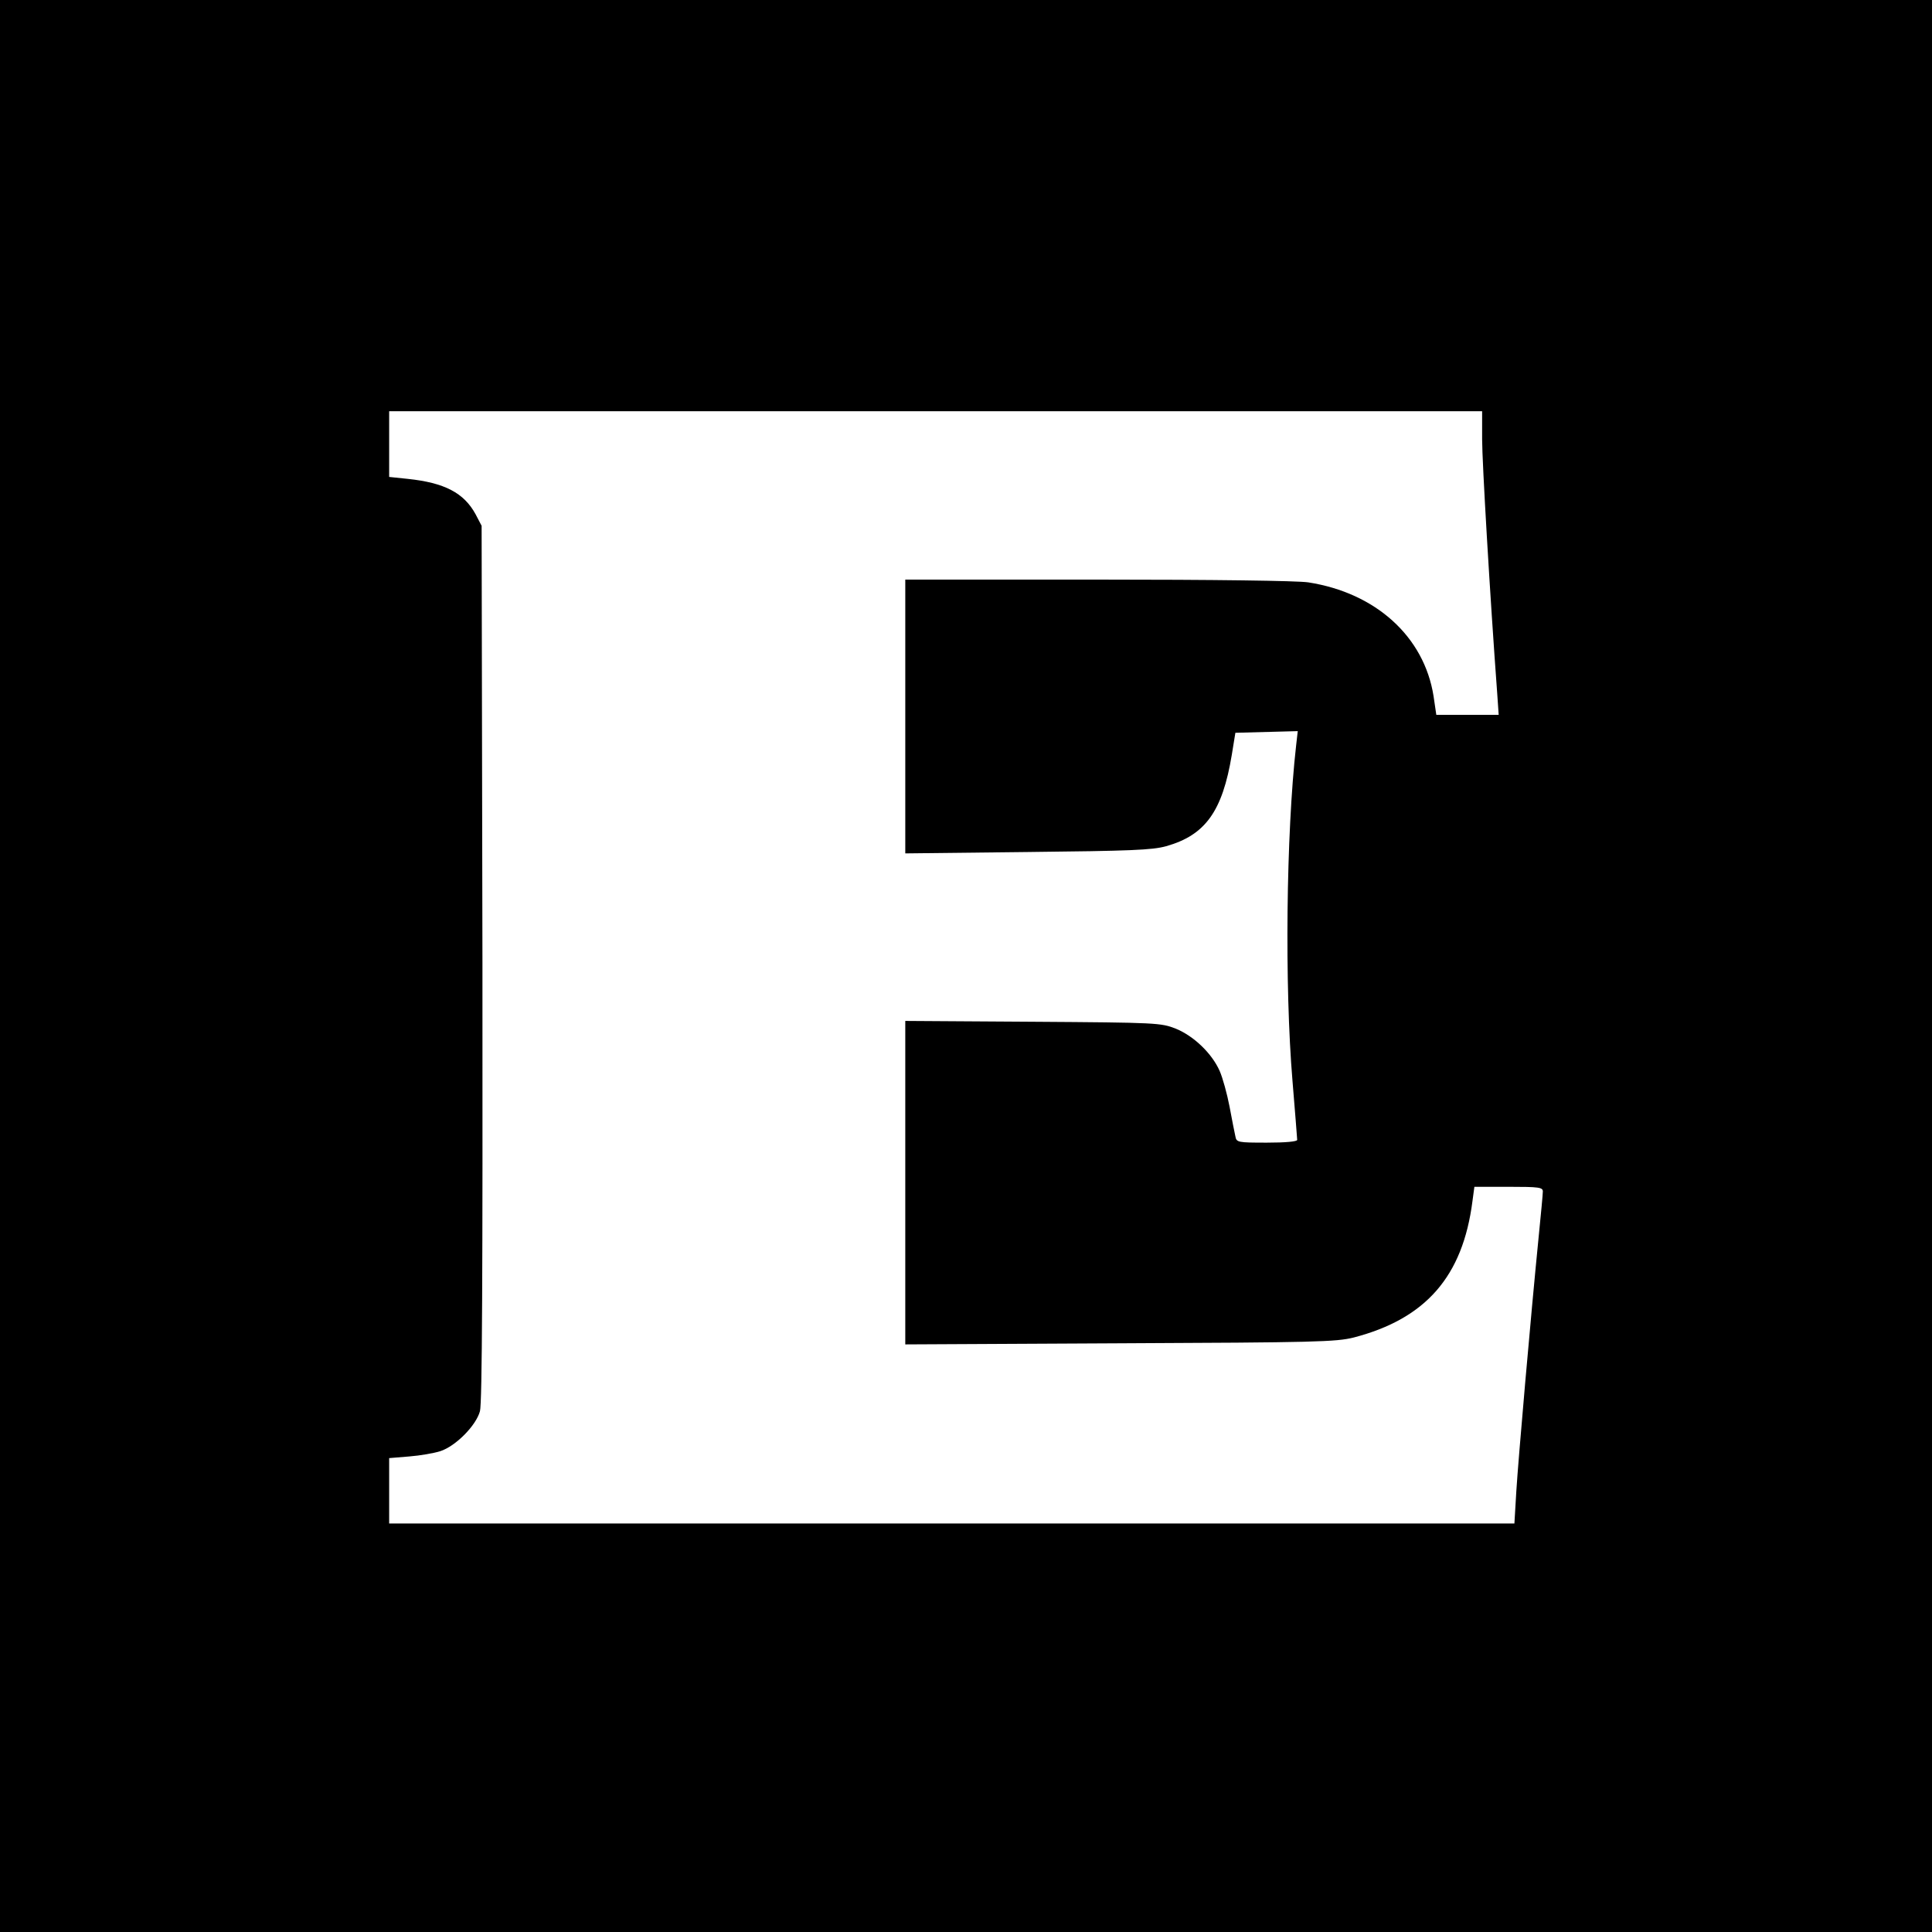
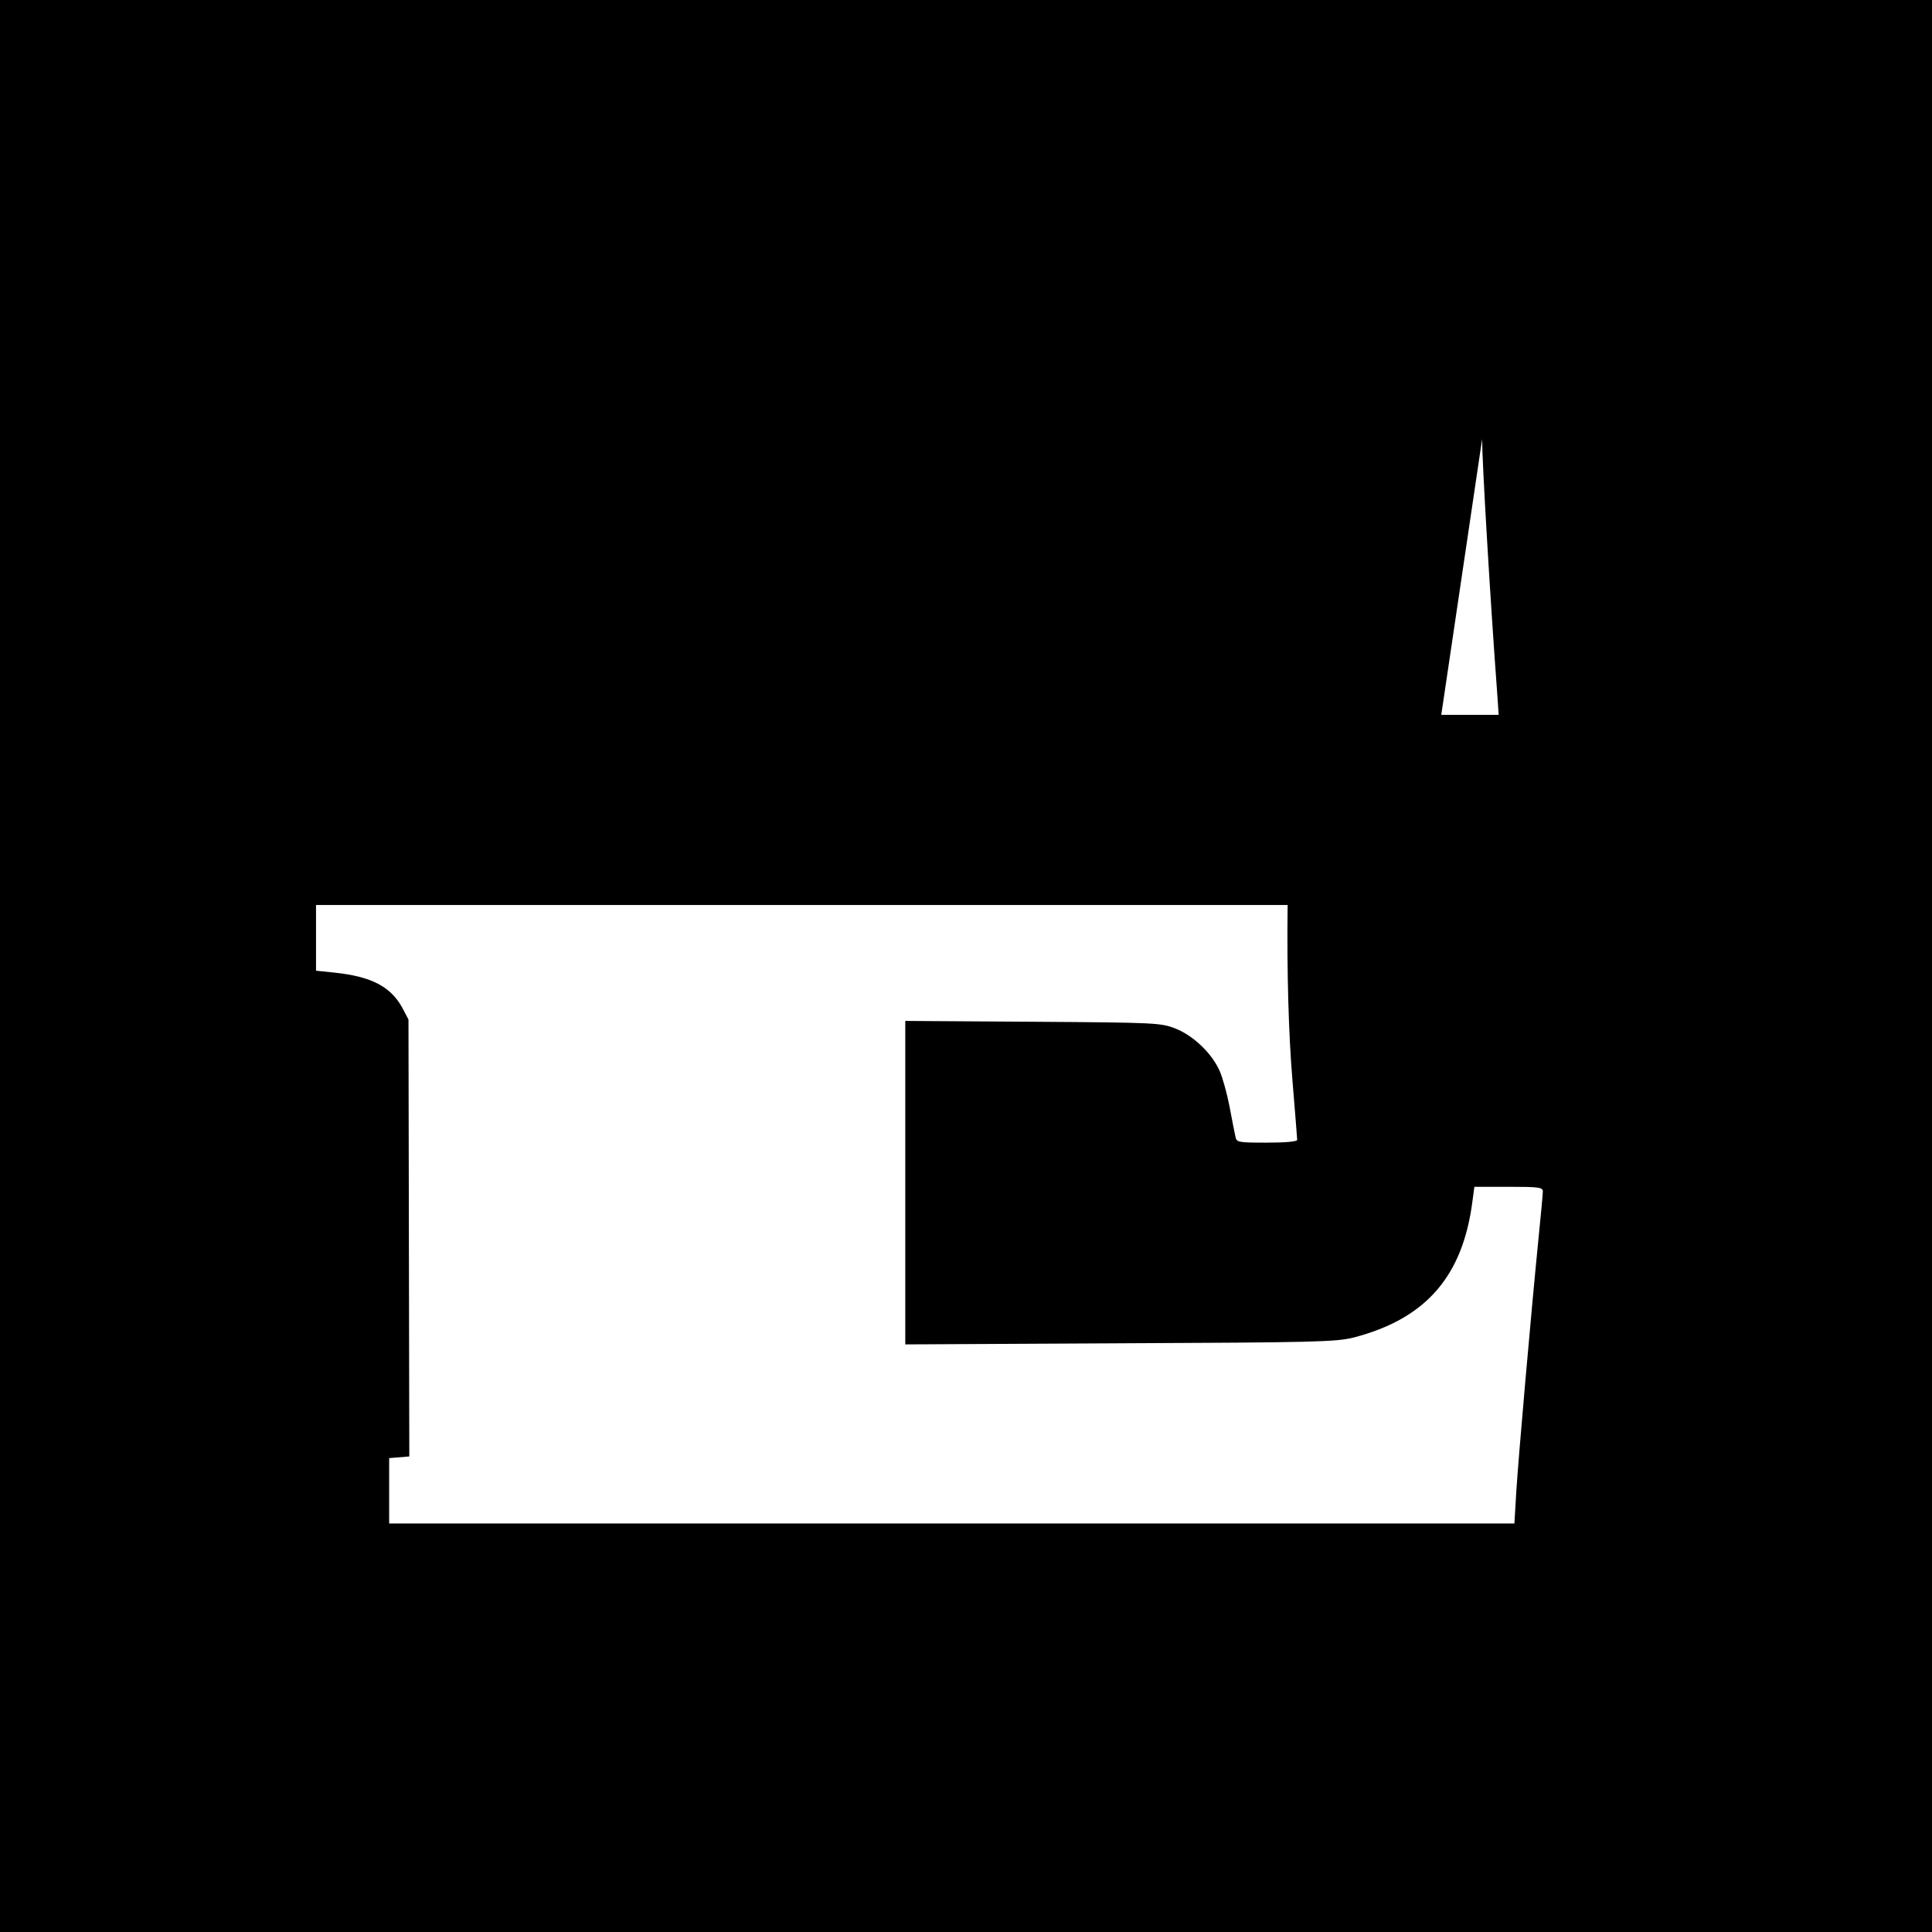
<svg xmlns="http://www.w3.org/2000/svg" version="1.0" width="700pt" height="700pt" viewBox="0 0 700 700" preserveAspectRatio="xMidYMid meet">
  <g transform="translate(0,700) scale(0.1,-0.1)" fill="#000000" stroke="none">
-     <path d="M0 3500 l0 -3500 3500 0 3500 0 0 3500 0 3500 -3500 0 -3500 0 0 -3500z m5370 1909 c0 -82 28 -561 55 -926 l5 -73 -113 0 -113 0 -10 68 c-34 215 -209 374 -454 412 -39 6 -346 10 -762 10 l-698 0 0 -496 0 -496 443 5 c373 4 451 7 502 21 142 40 204 126 238 331 l13 80 113 3 113 3 -6 -53 c-36 -318 -42 -870 -13 -1215 9 -111 17 -207 17 -213 0 -6 -41 -10 -110 -10 -106 0 -110 1 -114 23 -3 12 -12 60 -21 107 -9 47 -25 105 -36 130 -28 63 -93 126 -159 153 -54 21 -66 22 -517 25 l-463 3 0 -586 0 -586 778 4 c710 3 783 5 847 21 261 68 395 221 430 494 l7 52 124 0 c111 0 124 -2 124 -17 0 -10 -7 -83 -15 -163 -29 -292 -74 -808 -81 -922 l-7 -118 -2038 0 -2039 0 0 119 0 118 73 6 c39 3 90 12 112 19 56 18 130 93 144 145 8 29 10 492 9 1625 l-3 1583 -22 42 c-42 77 -112 114 -246 128 l-67 7 0 119 0 119 1980 0 1980 0 0 -101z" />
+     <path d="M0 3500 l0 -3500 3500 0 3500 0 0 3500 0 3500 -3500 0 -3500 0 0 -3500z m5370 1909 c0 -82 28 -561 55 -926 l5 -73 -113 0 -113 0 -10 68 c-34 215 -209 374 -454 412 -39 6 -346 10 -762 10 l-698 0 0 -496 0 -496 443 5 c373 4 451 7 502 21 142 40 204 126 238 331 l13 80 113 3 113 3 -6 -53 c-36 -318 -42 -870 -13 -1215 9 -111 17 -207 17 -213 0 -6 -41 -10 -110 -10 -106 0 -110 1 -114 23 -3 12 -12 60 -21 107 -9 47 -25 105 -36 130 -28 63 -93 126 -159 153 -54 21 -66 22 -517 25 l-463 3 0 -586 0 -586 778 4 c710 3 783 5 847 21 261 68 395 221 430 494 l7 52 124 0 c111 0 124 -2 124 -17 0 -10 -7 -83 -15 -163 -29 -292 -74 -808 -81 -922 l-7 -118 -2038 0 -2039 0 0 119 0 118 73 6 l-3 1583 -22 42 c-42 77 -112 114 -246 128 l-67 7 0 119 0 119 1980 0 1980 0 0 -101z" />
  </g>
</svg>